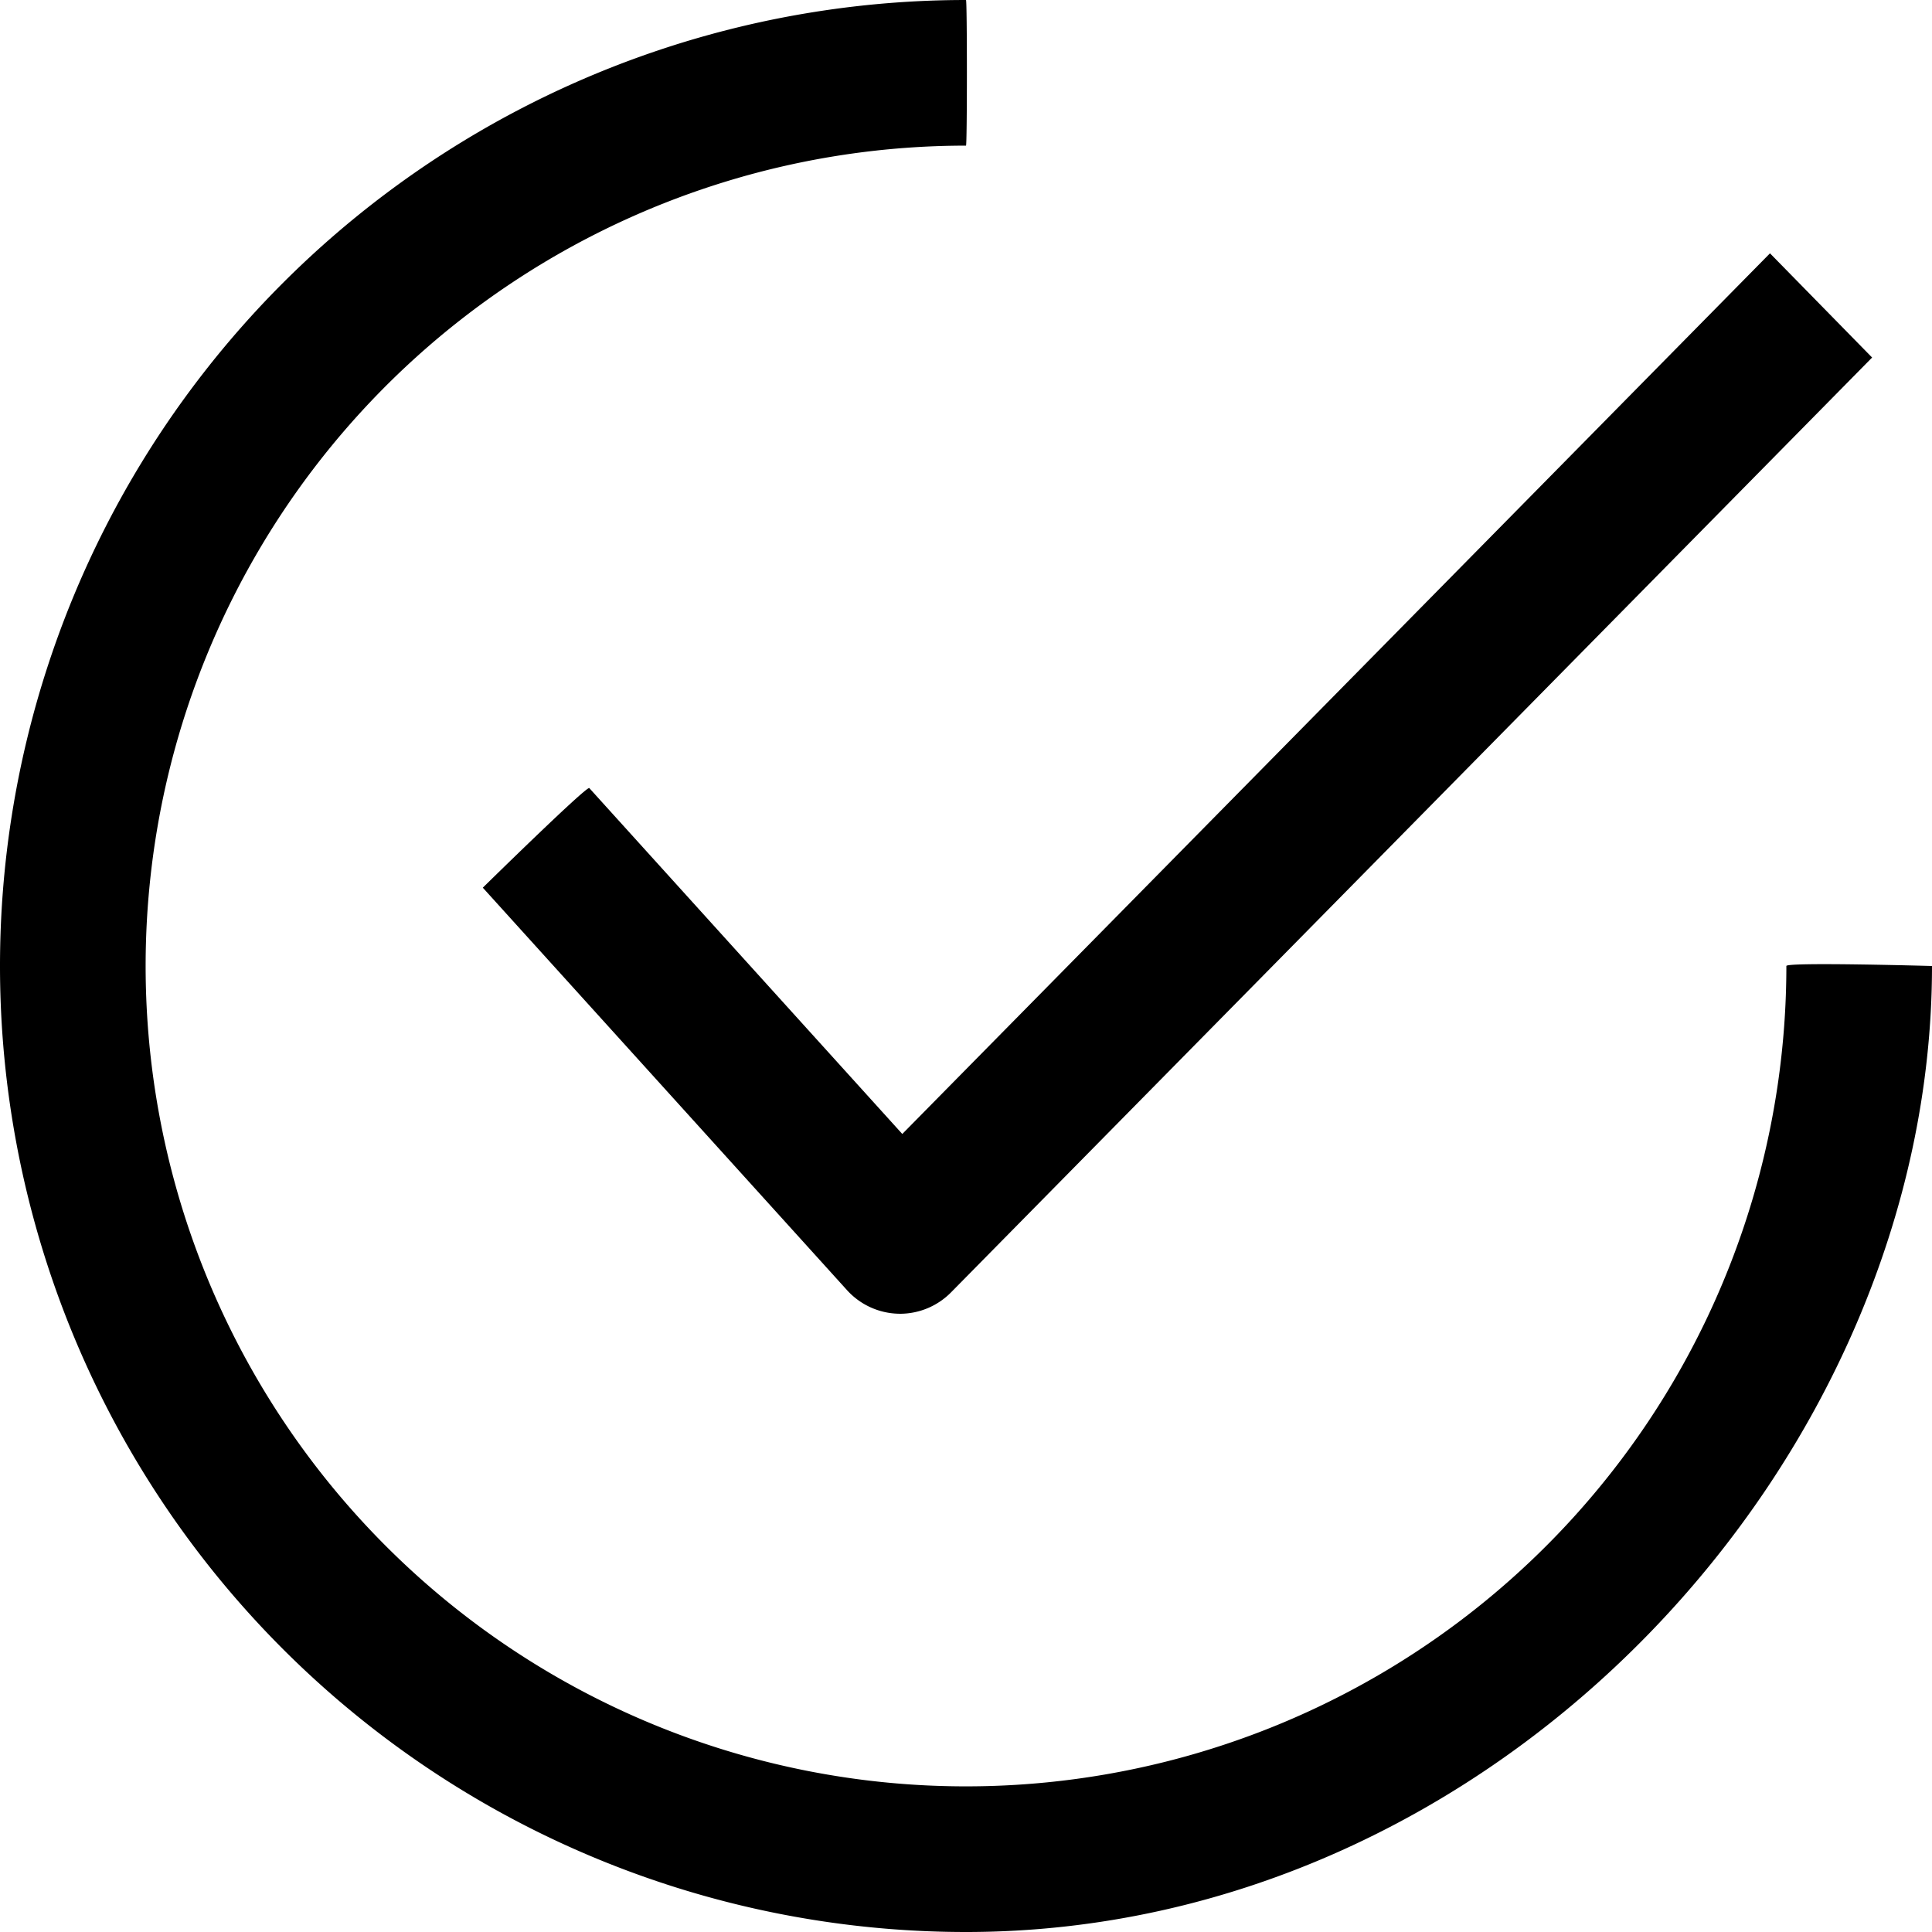
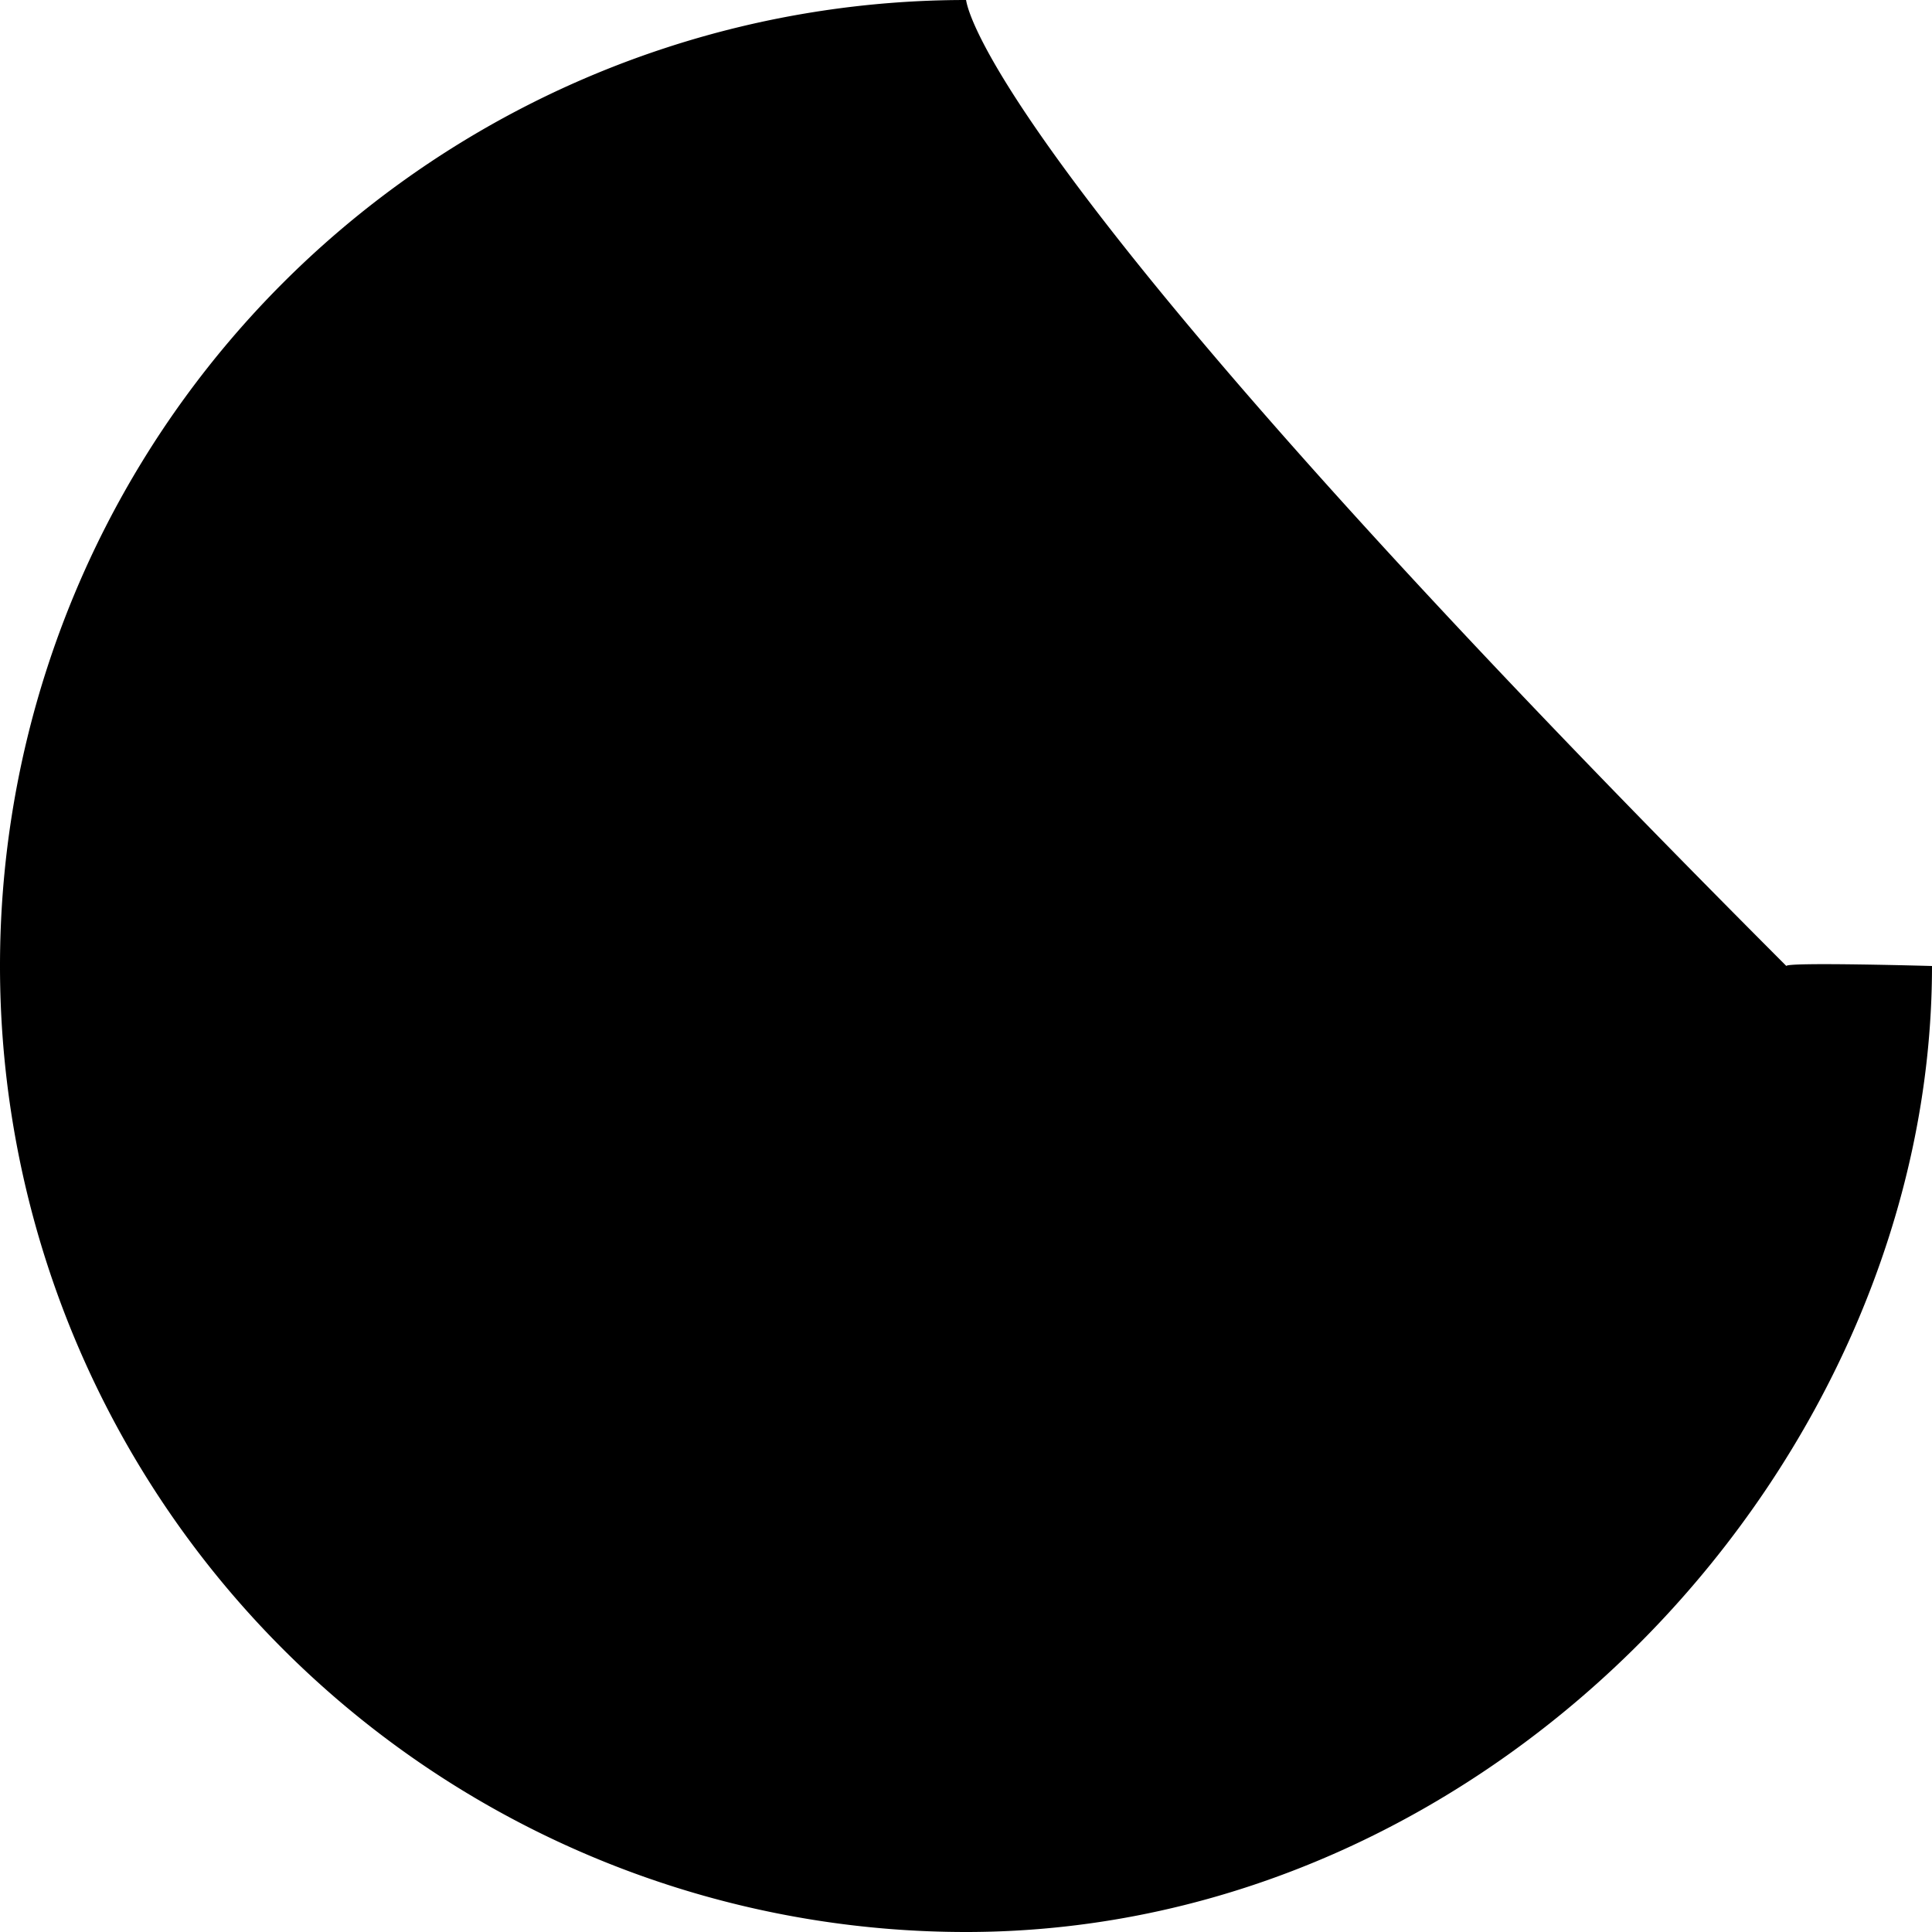
<svg xmlns="http://www.w3.org/2000/svg" id="b9f0a6fc-55bb-4af1-ae46-a33e019158b6" data-name="Layer 1" width="50" height="50" viewBox="0 0 50 50">
  <g id="e3045c4a-bb27-4e8e-888b-fdf674b3e784" data-name="Page-2">
    <g id="afe0ac2b-2a90-4d23-a682-66f5efde8899" data-name="Coach">
      <g id="f90213dc-3595-491a-832a-5fb84325113b" data-name="checked">
-         <path id="f14230a4-8075-455a-b6f5-c7929c8ba1a2" data-name="Path" d="M45.807,6.556,23.351,29.347l-8.102-8.954c-.128,0-2.754,2.58-2.754,2.58l9.422,10.412a1.856,1.856,0,0,0,1.337.614l.04.001a1.857,1.857,0,0,0,1.321-.556L48.45,9.253Z" />
-         <path id="a684be6a-f60d-4d2c-9e4b-f8c621fe69ec" data-name="Path" d="M46.231,25A21.231,21.231,0,1,1,25,3.769C25.031,3.769,25.031,0,25,0a25,25,0,0,0,0,50c13.785,0,25-12.241,25-25C50,25,46.231,24.893,46.231,25Z" />
+         <path id="a684be6a-f60d-4d2c-9e4b-f8c621fe69ec" data-name="Path" d="M46.231,25C25.031,3.769,25.031,0,25,0a25,25,0,0,0,0,50c13.785,0,25-12.241,25-25C50,25,46.231,24.893,46.231,25Z" />
      </g>
    </g>
  </g>
</svg>